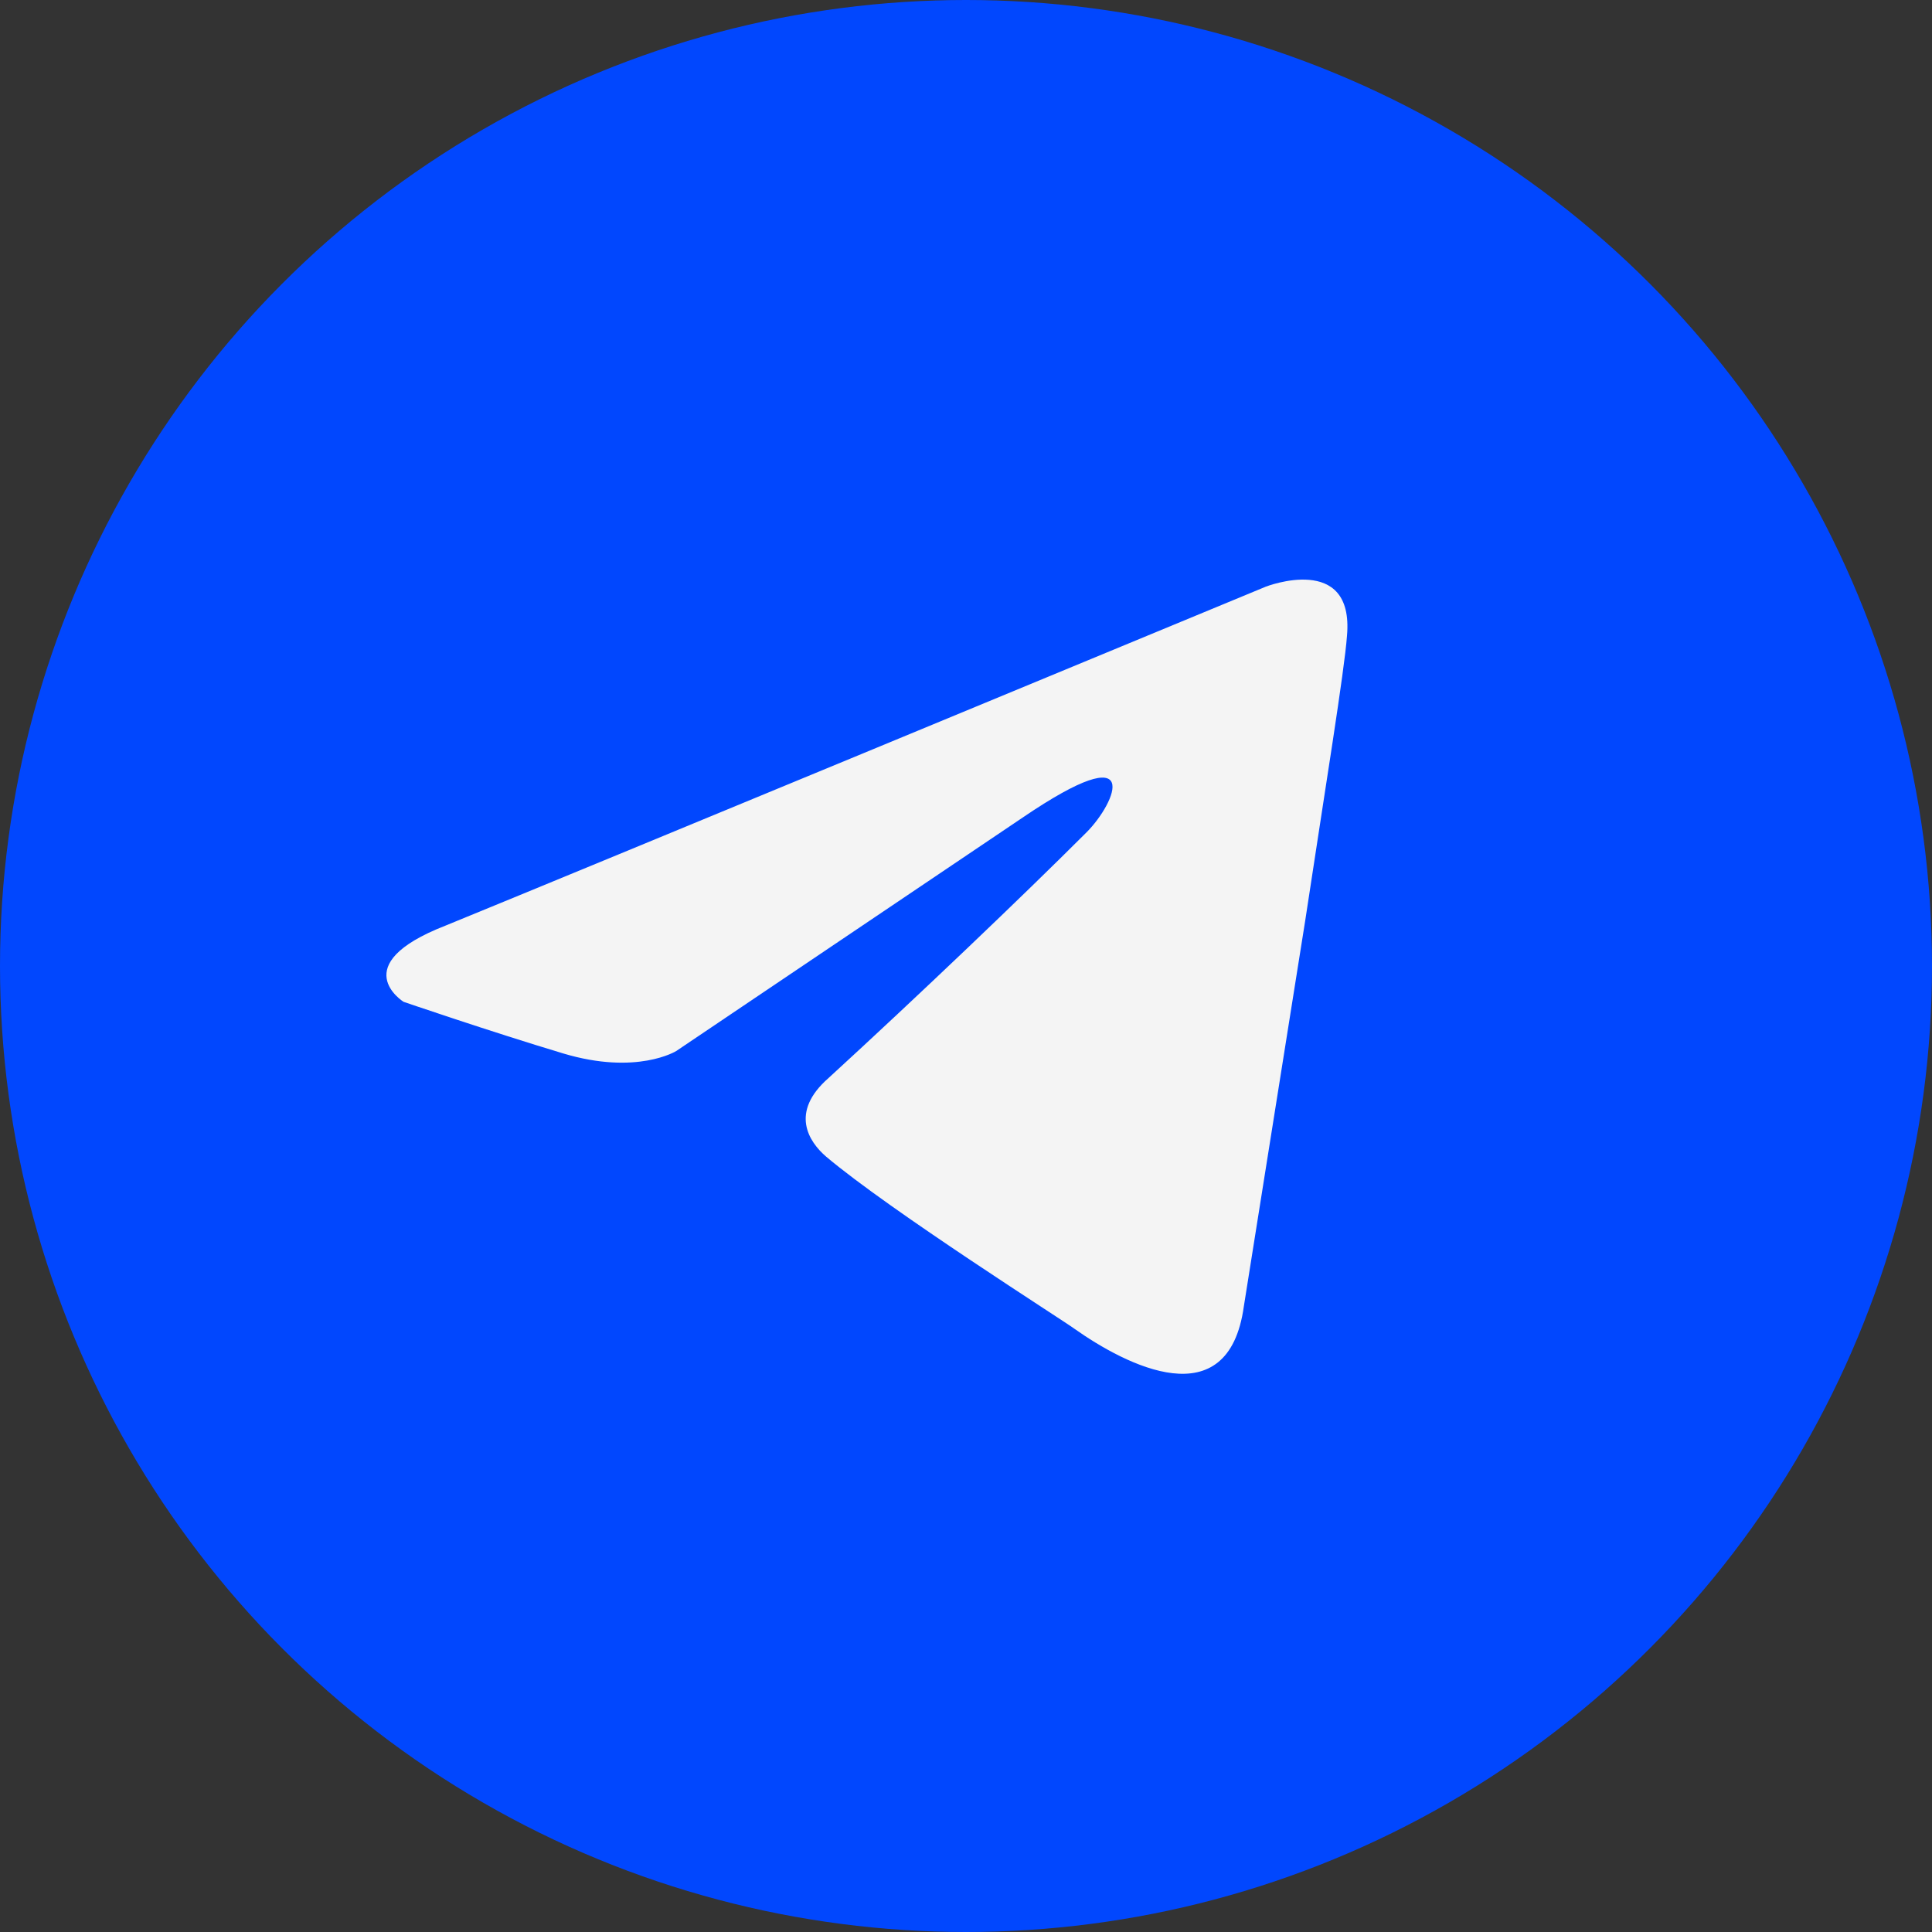
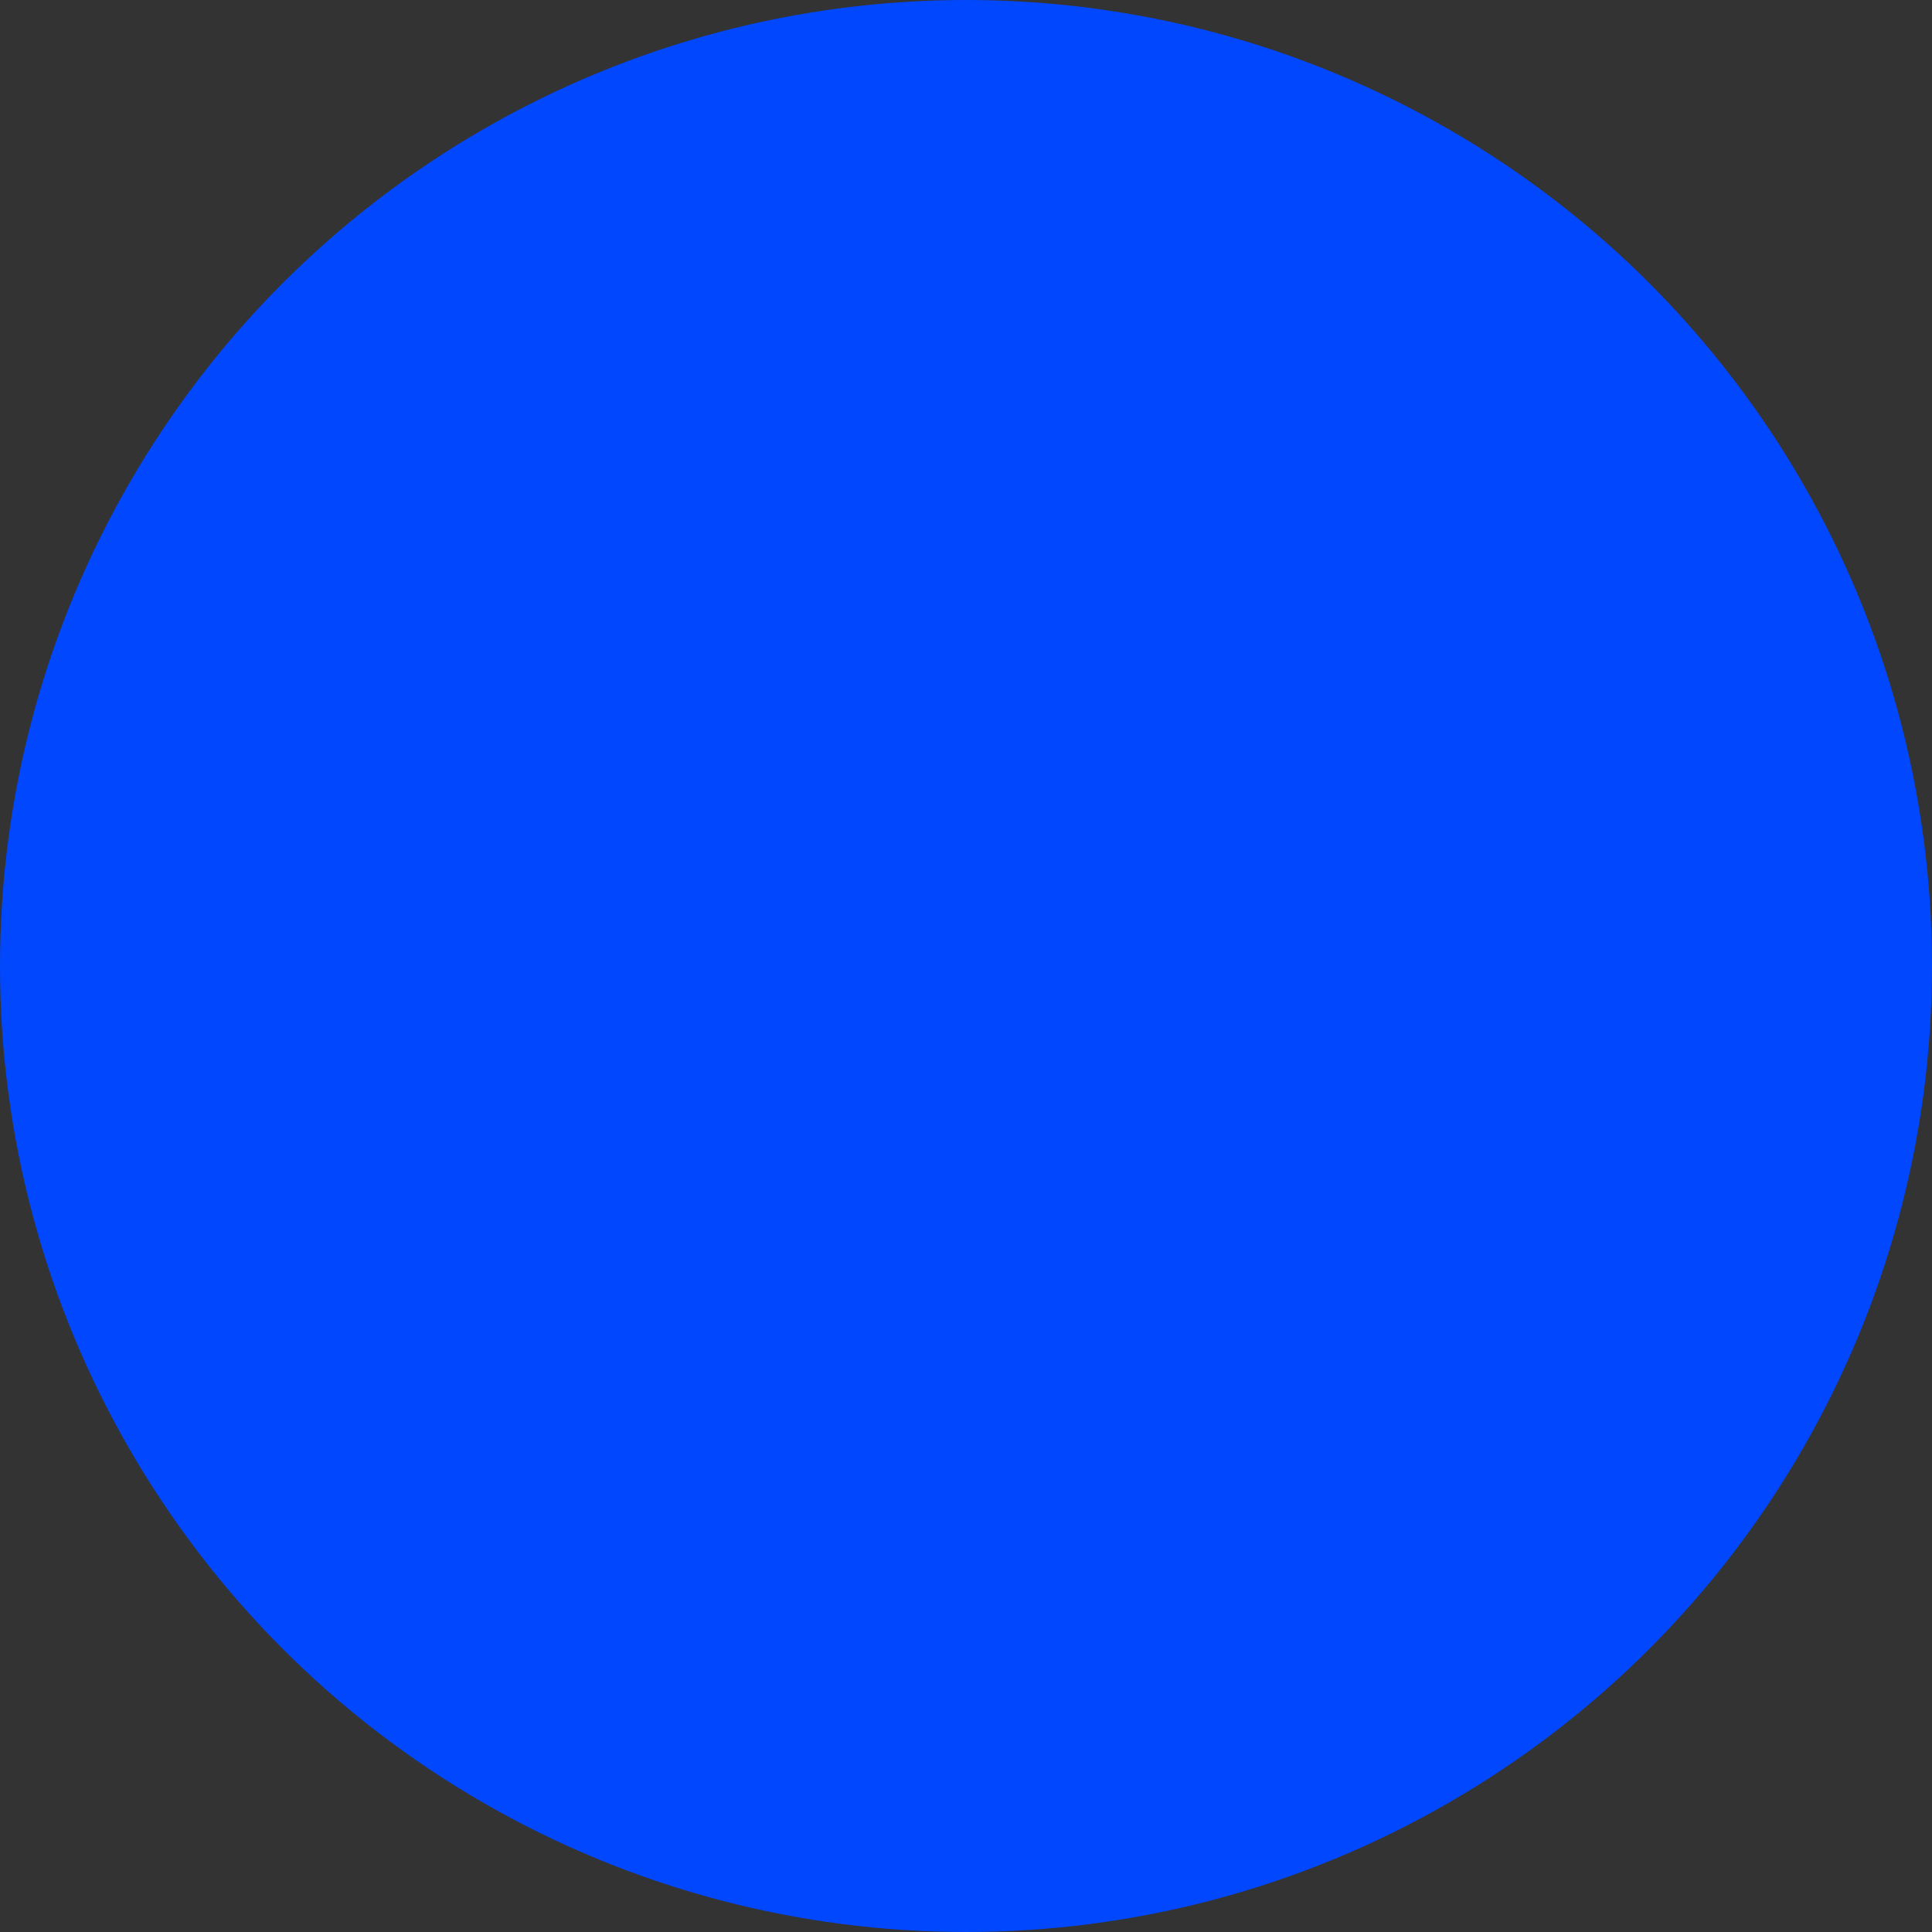
<svg xmlns="http://www.w3.org/2000/svg" width="30" height="30" viewBox="0 0 30 30" fill="none">
  <rect x="0" y="0" width="30" height="30" fill="#333333" stroke="none" />
  <circle cx="15" cy="15" r="15" fill="#0147FE" />
-   <path d="M19.657 9.109C17.688 9.924 9.247 13.421 6.915 14.374C5.351 14.984 6.266 15.556 6.266 15.556C6.266 15.556 7.602 16.014 8.746 16.358C9.891 16.701 10.501 16.32 10.501 16.32L15.88 12.695C17.788 11.398 17.33 12.466 16.872 12.924C15.88 13.916 14.24 15.48 12.866 16.739C12.256 17.273 12.561 17.731 12.828 17.96C13.82 18.799 16.529 20.516 16.681 20.631C17.487 21.201 19.073 22.022 19.314 20.287L20.267 14.297C20.573 12.276 20.878 10.406 20.916 9.872C21.03 8.575 19.657 9.109 19.657 9.109Z" fill="#F4F4F4" />
</svg>